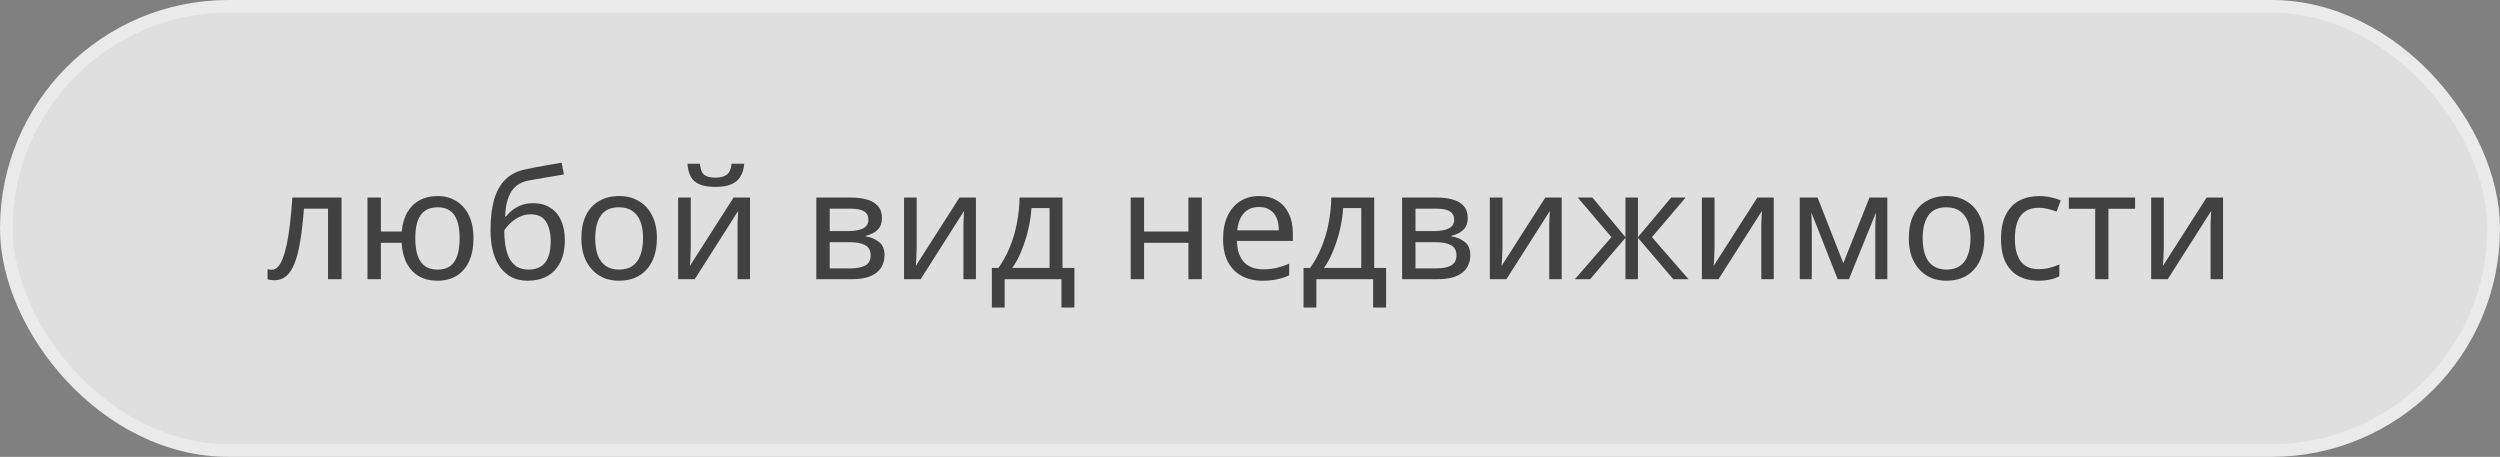
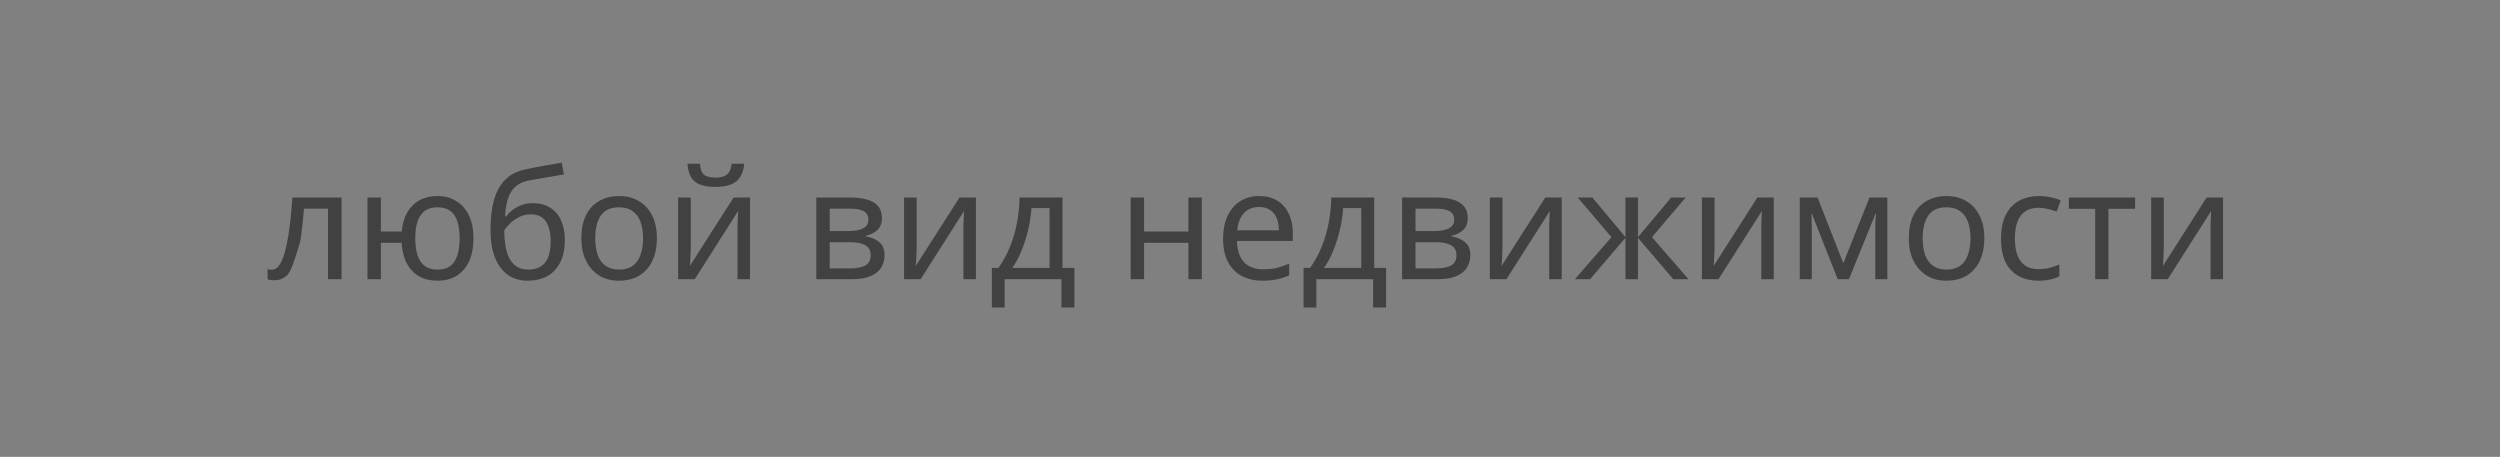
<svg xmlns="http://www.w3.org/2000/svg" width="197" height="36" viewBox="0 0 197 36" fill="none">
  <rect x="0" y="0" width="197" height="36" fill="#808080" stroke="none" />
-   <rect x="0.5" y="0.5" width="196" height="35" rx="17.5" fill="white" fill-opacity="0.75" stroke="#EAEAEA" />
-   <path d="M26.916 22H25.848V16.444H23.952C23.872 17.46 23.772 18.328 23.652 19.048C23.532 19.76 23.38 20.34 23.196 20.788C23.012 21.236 22.792 21.564 22.536 21.772C22.28 21.98 21.98 22.084 21.636 22.084C21.532 22.084 21.428 22.076 21.324 22.06C21.228 22.052 21.148 22.032 21.084 22V21.208C21.132 21.224 21.184 21.236 21.24 21.244C21.296 21.252 21.352 21.256 21.408 21.256C21.584 21.256 21.744 21.184 21.888 21.04C22.032 20.896 22.16 20.676 22.272 20.38C22.392 20.084 22.5 19.712 22.596 19.264C22.692 18.808 22.776 18.272 22.848 17.656C22.92 17.04 22.984 16.344 23.04 15.568H26.916V22ZM37.309 18.772C37.309 19.484 37.194 20.092 36.962 20.596C36.73 21.092 36.401 21.472 35.977 21.736C35.553 21.992 35.05 22.12 34.465 22.12C33.922 22.12 33.446 22.008 33.038 21.784C32.63 21.552 32.306 21.216 32.066 20.776C31.826 20.328 31.686 19.78 31.645 19.132H30.014V22H28.957V15.568H30.014V18.244H31.657C31.713 17.636 31.861 17.128 32.102 16.72C32.349 16.304 32.673 15.988 33.074 15.772C33.481 15.556 33.953 15.448 34.489 15.448C35.041 15.448 35.529 15.58 35.953 15.844C36.377 16.1 36.709 16.476 36.95 16.972C37.19 17.46 37.309 18.06 37.309 18.772ZM32.725 18.772C32.725 19.308 32.785 19.76 32.906 20.128C33.033 20.496 33.225 20.776 33.481 20.968C33.737 21.152 34.069 21.244 34.477 21.244C34.886 21.244 35.218 21.152 35.474 20.968C35.73 20.776 35.917 20.496 36.038 20.128C36.157 19.76 36.218 19.308 36.218 18.772C36.218 18.236 36.157 17.788 36.038 17.428C35.917 17.068 35.73 16.796 35.474 16.612C35.218 16.428 34.886 16.336 34.477 16.336C34.069 16.336 33.737 16.428 33.481 16.612C33.225 16.796 33.033 17.068 32.906 17.428C32.785 17.788 32.725 18.236 32.725 18.772ZM38.653 18.136C38.653 17.2 38.745 16.404 38.929 15.748C39.121 15.084 39.413 14.556 39.805 14.164C40.205 13.764 40.717 13.496 41.341 13.36C41.861 13.248 42.369 13.148 42.865 13.06C43.361 12.972 43.825 12.892 44.257 12.82L44.437 13.744C44.229 13.776 43.997 13.816 43.741 13.864C43.485 13.904 43.225 13.948 42.961 13.996C42.697 14.036 42.441 14.08 42.193 14.128C41.953 14.168 41.741 14.208 41.557 14.248C41.293 14.304 41.057 14.4 40.849 14.536C40.641 14.664 40.461 14.84 40.309 15.064C40.165 15.288 40.049 15.564 39.961 15.892C39.873 16.22 39.821 16.608 39.805 17.056H39.877C39.989 16.904 40.141 16.748 40.333 16.588C40.533 16.428 40.769 16.292 41.041 16.18C41.321 16.068 41.637 16.012 41.989 16.012C42.549 16.012 43.013 16.136 43.381 16.384C43.757 16.624 44.037 16.96 44.221 17.392C44.413 17.824 44.509 18.328 44.509 18.904C44.509 19.616 44.385 20.212 44.137 20.692C43.889 21.172 43.545 21.532 43.105 21.772C42.665 22.004 42.153 22.12 41.569 22.12C41.129 22.12 40.729 22.036 40.369 21.868C40.009 21.692 39.701 21.436 39.445 21.1C39.189 20.764 38.993 20.348 38.857 19.852C38.721 19.356 38.653 18.784 38.653 18.136ZM41.653 21.244C42.005 21.244 42.309 21.172 42.565 21.028C42.829 20.884 43.033 20.648 43.177 20.32C43.321 19.992 43.393 19.556 43.393 19.012C43.393 18.356 43.269 17.84 43.021 17.464C42.781 17.08 42.381 16.888 41.821 16.888C41.469 16.888 41.149 16.968 40.861 17.128C40.573 17.28 40.333 17.456 40.141 17.656C39.949 17.856 39.813 18.024 39.733 18.16C39.733 18.552 39.761 18.932 39.817 19.3C39.873 19.668 39.969 20 40.105 20.296C40.249 20.584 40.445 20.816 40.693 20.992C40.949 21.16 41.269 21.244 41.653 21.244ZM51.764 18.772C51.764 19.308 51.692 19.784 51.548 20.2C51.412 20.608 51.212 20.956 50.948 21.244C50.692 21.532 50.376 21.752 50 21.904C49.632 22.048 49.22 22.12 48.764 22.12C48.34 22.12 47.948 22.048 47.588 21.904C47.228 21.752 46.916 21.532 46.652 21.244C46.388 20.956 46.18 20.608 46.028 20.2C45.884 19.784 45.812 19.308 45.812 18.772C45.812 18.06 45.932 17.46 46.172 16.972C46.412 16.476 46.756 16.1 47.204 15.844C47.652 15.58 48.184 15.448 48.8 15.448C49.384 15.448 49.896 15.58 50.336 15.844C50.784 16.1 51.132 16.476 51.38 16.972C51.636 17.46 51.764 18.06 51.764 18.772ZM46.904 18.772C46.904 19.276 46.968 19.716 47.096 20.092C47.232 20.46 47.44 20.744 47.72 20.944C48 21.144 48.356 21.244 48.788 21.244C49.22 21.244 49.576 21.144 49.856 20.944C50.136 20.744 50.34 20.46 50.468 20.092C50.604 19.716 50.672 19.276 50.672 18.772C50.672 18.26 50.604 17.824 50.468 17.464C50.332 17.104 50.124 16.828 49.844 16.636C49.572 16.436 49.216 16.336 48.776 16.336C48.12 16.336 47.644 16.552 47.348 16.984C47.052 17.416 46.904 18.012 46.904 18.772ZM58.646 12.904C58.614 13.304 58.514 13.64 58.346 13.912C58.186 14.184 57.946 14.388 57.626 14.524C57.306 14.66 56.89 14.728 56.378 14.728C55.858 14.728 55.438 14.66 55.118 14.524C54.806 14.388 54.578 14.188 54.434 13.924C54.29 13.652 54.202 13.312 54.17 12.904H55.154C55.194 13.336 55.306 13.628 55.49 13.78C55.682 13.924 55.986 13.996 56.402 13.996C56.77 13.996 57.058 13.92 57.266 13.768C57.482 13.608 57.61 13.32 57.65 12.904H58.646ZM54.434 19.492C54.434 19.564 54.43 19.668 54.422 19.804C54.422 19.932 54.418 20.072 54.41 20.224C54.402 20.368 54.394 20.508 54.386 20.644C54.378 20.772 54.37 20.876 54.362 20.956L57.806 15.568H59.102V22H58.118V18.208C58.118 18.08 58.118 17.912 58.118 17.704C58.126 17.496 58.134 17.292 58.142 17.092C58.15 16.884 58.158 16.728 58.166 16.624L54.746 22H53.438V15.568H54.434V19.492ZM69.497 17.188C69.497 17.588 69.377 17.9 69.137 18.124C68.897 18.348 68.589 18.5 68.213 18.58V18.628C68.613 18.684 68.961 18.828 69.257 19.06C69.553 19.284 69.701 19.636 69.701 20.116C69.701 20.388 69.649 20.64 69.545 20.872C69.449 21.104 69.297 21.304 69.089 21.472C68.881 21.64 68.613 21.772 68.285 21.868C67.957 21.956 67.561 22 67.097 22H64.325V15.568H67.085C67.541 15.568 67.949 15.62 68.309 15.724C68.677 15.82 68.965 15.988 69.173 16.228C69.389 16.46 69.497 16.78 69.497 17.188ZM68.609 20.116C68.609 19.748 68.469 19.484 68.189 19.324C67.909 19.164 67.497 19.084 66.953 19.084H65.381V21.148H66.977C67.505 21.148 67.909 21.072 68.189 20.92C68.469 20.76 68.609 20.492 68.609 20.116ZM68.429 17.32C68.429 17.016 68.317 16.796 68.093 16.66C67.877 16.516 67.521 16.444 67.025 16.444H65.381V18.208H66.833C67.353 18.208 67.749 18.136 68.021 17.992C68.293 17.848 68.429 17.624 68.429 17.32ZM72.235 19.492C72.235 19.564 72.231 19.668 72.223 19.804C72.223 19.932 72.219 20.072 72.211 20.224C72.203 20.368 72.195 20.508 72.187 20.644C72.179 20.772 72.171 20.876 72.163 20.956L75.607 15.568H76.903V22H75.919V18.208C75.919 18.08 75.919 17.912 75.919 17.704C75.927 17.496 75.935 17.292 75.943 17.092C75.951 16.884 75.959 16.728 75.967 16.624L72.547 22H71.239V15.568H72.235V19.492ZM83.726 15.568V21.112H84.662V24.232H83.642V22H79.166V24.232H78.158V21.112H78.674C79.042 20.6 79.346 20.044 79.586 19.444C79.834 18.836 80.018 18.204 80.138 17.548C80.266 16.884 80.334 16.224 80.342 15.568H83.726ZM81.278 16.396C81.246 16.94 81.162 17.504 81.026 18.088C80.89 18.664 80.714 19.216 80.498 19.744C80.29 20.272 80.046 20.728 79.766 21.112H82.706V16.396H81.278ZM90.154 15.568V18.244H93.646V15.568H94.702V22H93.646V19.132H90.154V22H89.098V15.568H90.154ZM99.223 15.448C99.775 15.448 100.247 15.568 100.639 15.808C101.039 16.048 101.343 16.388 101.551 16.828C101.767 17.26 101.875 17.768 101.875 18.352V18.988H97.471C97.487 19.716 97.671 20.272 98.023 20.656C98.383 21.032 98.883 21.22 99.523 21.22C99.931 21.22 100.291 21.184 100.603 21.112C100.923 21.032 101.251 20.92 101.587 20.776V21.7C101.259 21.844 100.935 21.948 100.615 22.012C100.295 22.084 99.915 22.12 99.475 22.12C98.867 22.12 98.327 21.996 97.855 21.748C97.391 21.5 97.027 21.132 96.763 20.644C96.507 20.148 96.379 19.544 96.379 18.832C96.379 18.128 96.495 17.524 96.727 17.02C96.967 16.516 97.299 16.128 97.723 15.856C98.155 15.584 98.655 15.448 99.223 15.448ZM99.211 16.312C98.707 16.312 98.307 16.476 98.011 16.804C97.723 17.124 97.551 17.572 97.495 18.148H100.771C100.771 17.78 100.715 17.46 100.603 17.188C100.491 16.916 100.319 16.704 100.087 16.552C99.863 16.392 99.571 16.312 99.211 16.312ZM108.288 15.568V21.112H109.224V24.232H108.204V22H103.728V24.232H102.72V21.112H103.236C103.604 20.6 103.908 20.044 104.148 19.444C104.396 18.836 104.58 18.204 104.7 17.548C104.828 16.884 104.896 16.224 104.904 15.568H108.288ZM105.84 16.396C105.808 16.94 105.724 17.504 105.588 18.088C105.452 18.664 105.276 19.216 105.06 19.744C104.852 20.272 104.608 20.728 104.328 21.112H107.268V16.396H105.84ZM115.657 17.188C115.657 17.588 115.537 17.9 115.297 18.124C115.057 18.348 114.749 18.5 114.373 18.58V18.628C114.773 18.684 115.121 18.828 115.417 19.06C115.713 19.284 115.861 19.636 115.861 20.116C115.861 20.388 115.809 20.64 115.705 20.872C115.609 21.104 115.457 21.304 115.249 21.472C115.041 21.64 114.773 21.772 114.445 21.868C114.117 21.956 113.721 22 113.257 22H110.485V15.568H113.245C113.701 15.568 114.109 15.62 114.469 15.724C114.837 15.82 115.125 15.988 115.333 16.228C115.549 16.46 115.657 16.78 115.657 17.188ZM114.769 20.116C114.769 19.748 114.629 19.484 114.349 19.324C114.069 19.164 113.657 19.084 113.113 19.084H111.541V21.148H113.137C113.665 21.148 114.069 21.072 114.349 20.92C114.629 20.76 114.769 20.492 114.769 20.116ZM114.589 17.32C114.589 17.016 114.477 16.796 114.253 16.66C114.037 16.516 113.681 16.444 113.185 16.444H111.541V18.208H112.993C113.513 18.208 113.909 18.136 114.181 17.992C114.453 17.848 114.589 17.624 114.589 17.32ZM118.395 19.492C118.395 19.564 118.391 19.668 118.383 19.804C118.383 19.932 118.379 20.072 118.371 20.224C118.363 20.368 118.355 20.508 118.347 20.644C118.339 20.772 118.331 20.876 118.323 20.956L121.767 15.568H123.063V22H122.079V18.208C122.079 18.08 122.079 17.912 122.079 17.704C122.087 17.496 122.095 17.292 122.103 17.092C122.111 16.884 122.119 16.728 122.127 16.624L118.707 22H117.399V15.568H118.395V19.492ZM132.826 15.568L130.174 18.688L133.054 22H131.854L129.07 18.736V22H128.086V18.736L125.302 22H124.102L126.982 18.688L124.33 15.568H125.482L128.086 18.688V15.568H129.07V18.688L131.686 15.568H132.826ZM135.106 19.492C135.106 19.564 135.102 19.668 135.094 19.804C135.094 19.932 135.09 20.072 135.082 20.224C135.074 20.368 135.066 20.508 135.058 20.644C135.05 20.772 135.042 20.876 135.034 20.956L138.478 15.568H139.774V22H138.79V18.208C138.79 18.08 138.79 17.912 138.79 17.704C138.798 17.496 138.806 17.292 138.814 17.092C138.822 16.884 138.83 16.728 138.838 16.624L135.418 22H134.11V15.568H135.106V19.492ZM148.721 15.568V22H147.773V17.896C147.773 17.728 147.777 17.552 147.785 17.368C147.801 17.184 147.817 17.004 147.833 16.828H147.797L145.697 22H144.809L142.769 16.828H142.733C142.749 17.004 142.757 17.184 142.757 17.368C142.765 17.552 142.769 17.74 142.769 17.932V22H141.821V15.568H143.225L145.253 20.74L147.317 15.568H148.721ZM156.366 18.772C156.366 19.308 156.294 19.784 156.15 20.2C156.014 20.608 155.814 20.956 155.55 21.244C155.294 21.532 154.978 21.752 154.602 21.904C154.234 22.048 153.822 22.12 153.366 22.12C152.942 22.12 152.55 22.048 152.19 21.904C151.83 21.752 151.518 21.532 151.254 21.244C150.99 20.956 150.782 20.608 150.63 20.2C150.486 19.784 150.414 19.308 150.414 18.772C150.414 18.06 150.534 17.46 150.774 16.972C151.014 16.476 151.358 16.1 151.806 15.844C152.254 15.58 152.786 15.448 153.402 15.448C153.986 15.448 154.498 15.58 154.938 15.844C155.386 16.1 155.734 16.476 155.982 16.972C156.238 17.46 156.366 18.06 156.366 18.772ZM151.506 18.772C151.506 19.276 151.57 19.716 151.698 20.092C151.834 20.46 152.042 20.744 152.322 20.944C152.602 21.144 152.958 21.244 153.39 21.244C153.822 21.244 154.178 21.144 154.458 20.944C154.738 20.744 154.942 20.46 155.07 20.092C155.206 19.716 155.274 19.276 155.274 18.772C155.274 18.26 155.206 17.824 155.07 17.464C154.934 17.104 154.726 16.828 154.446 16.636C154.174 16.436 153.818 16.336 153.378 16.336C152.722 16.336 152.246 16.552 151.95 16.984C151.654 17.416 151.506 18.012 151.506 18.772ZM160.62 22.12C160.052 22.12 159.544 22.004 159.096 21.772C158.656 21.54 158.308 21.18 158.052 20.692C157.804 20.204 157.68 19.58 157.68 18.82C157.68 18.028 157.812 17.384 158.076 16.888C158.34 16.392 158.696 16.028 159.144 15.796C159.6 15.564 160.116 15.448 160.692 15.448C161.02 15.448 161.336 15.484 161.64 15.556C161.944 15.62 162.192 15.7 162.384 15.796L162.06 16.672C161.868 16.6 161.644 16.532 161.388 16.468C161.132 16.404 160.892 16.372 160.668 16.372C160.236 16.372 159.88 16.464 159.6 16.648C159.32 16.832 159.112 17.104 158.976 17.464C158.84 17.824 158.772 18.272 158.772 18.808C158.772 19.32 158.84 19.756 158.976 20.116C159.112 20.476 159.316 20.748 159.588 20.932C159.86 21.116 160.2 21.208 160.608 21.208C160.96 21.208 161.268 21.172 161.532 21.1C161.804 21.028 162.052 20.94 162.276 20.836V21.772C162.06 21.884 161.82 21.968 161.556 22.024C161.3 22.088 160.988 22.12 160.62 22.12ZM168.245 16.456H166.145V22H165.101V16.456H163.025V15.568H168.245V16.456ZM170.508 19.492C170.508 19.564 170.504 19.668 170.496 19.804C170.496 19.932 170.492 20.072 170.484 20.224C170.476 20.368 170.468 20.508 170.46 20.644C170.452 20.772 170.444 20.876 170.436 20.956L173.88 15.568H175.176V22H174.192V18.208C174.192 18.08 174.192 17.912 174.192 17.704C174.2 17.496 174.208 17.292 174.216 17.092C174.224 16.884 174.232 16.728 174.24 16.624L170.82 22H169.512V15.568H170.508V19.492Z" fill="#414141" />
+   <path d="M26.916 22H25.848V16.444H23.952C23.872 17.46 23.772 18.328 23.652 19.048C23.012 21.236 22.792 21.564 22.536 21.772C22.28 21.98 21.98 22.084 21.636 22.084C21.532 22.084 21.428 22.076 21.324 22.06C21.228 22.052 21.148 22.032 21.084 22V21.208C21.132 21.224 21.184 21.236 21.24 21.244C21.296 21.252 21.352 21.256 21.408 21.256C21.584 21.256 21.744 21.184 21.888 21.04C22.032 20.896 22.16 20.676 22.272 20.38C22.392 20.084 22.5 19.712 22.596 19.264C22.692 18.808 22.776 18.272 22.848 17.656C22.92 17.04 22.984 16.344 23.04 15.568H26.916V22ZM37.309 18.772C37.309 19.484 37.194 20.092 36.962 20.596C36.73 21.092 36.401 21.472 35.977 21.736C35.553 21.992 35.05 22.12 34.465 22.12C33.922 22.12 33.446 22.008 33.038 21.784C32.63 21.552 32.306 21.216 32.066 20.776C31.826 20.328 31.686 19.78 31.645 19.132H30.014V22H28.957V15.568H30.014V18.244H31.657C31.713 17.636 31.861 17.128 32.102 16.72C32.349 16.304 32.673 15.988 33.074 15.772C33.481 15.556 33.953 15.448 34.489 15.448C35.041 15.448 35.529 15.58 35.953 15.844C36.377 16.1 36.709 16.476 36.95 16.972C37.19 17.46 37.309 18.06 37.309 18.772ZM32.725 18.772C32.725 19.308 32.785 19.76 32.906 20.128C33.033 20.496 33.225 20.776 33.481 20.968C33.737 21.152 34.069 21.244 34.477 21.244C34.886 21.244 35.218 21.152 35.474 20.968C35.73 20.776 35.917 20.496 36.038 20.128C36.157 19.76 36.218 19.308 36.218 18.772C36.218 18.236 36.157 17.788 36.038 17.428C35.917 17.068 35.73 16.796 35.474 16.612C35.218 16.428 34.886 16.336 34.477 16.336C34.069 16.336 33.737 16.428 33.481 16.612C33.225 16.796 33.033 17.068 32.906 17.428C32.785 17.788 32.725 18.236 32.725 18.772ZM38.653 18.136C38.653 17.2 38.745 16.404 38.929 15.748C39.121 15.084 39.413 14.556 39.805 14.164C40.205 13.764 40.717 13.496 41.341 13.36C41.861 13.248 42.369 13.148 42.865 13.06C43.361 12.972 43.825 12.892 44.257 12.82L44.437 13.744C44.229 13.776 43.997 13.816 43.741 13.864C43.485 13.904 43.225 13.948 42.961 13.996C42.697 14.036 42.441 14.08 42.193 14.128C41.953 14.168 41.741 14.208 41.557 14.248C41.293 14.304 41.057 14.4 40.849 14.536C40.641 14.664 40.461 14.84 40.309 15.064C40.165 15.288 40.049 15.564 39.961 15.892C39.873 16.22 39.821 16.608 39.805 17.056H39.877C39.989 16.904 40.141 16.748 40.333 16.588C40.533 16.428 40.769 16.292 41.041 16.18C41.321 16.068 41.637 16.012 41.989 16.012C42.549 16.012 43.013 16.136 43.381 16.384C43.757 16.624 44.037 16.96 44.221 17.392C44.413 17.824 44.509 18.328 44.509 18.904C44.509 19.616 44.385 20.212 44.137 20.692C43.889 21.172 43.545 21.532 43.105 21.772C42.665 22.004 42.153 22.12 41.569 22.12C41.129 22.12 40.729 22.036 40.369 21.868C40.009 21.692 39.701 21.436 39.445 21.1C39.189 20.764 38.993 20.348 38.857 19.852C38.721 19.356 38.653 18.784 38.653 18.136ZM41.653 21.244C42.005 21.244 42.309 21.172 42.565 21.028C42.829 20.884 43.033 20.648 43.177 20.32C43.321 19.992 43.393 19.556 43.393 19.012C43.393 18.356 43.269 17.84 43.021 17.464C42.781 17.08 42.381 16.888 41.821 16.888C41.469 16.888 41.149 16.968 40.861 17.128C40.573 17.28 40.333 17.456 40.141 17.656C39.949 17.856 39.813 18.024 39.733 18.16C39.733 18.552 39.761 18.932 39.817 19.3C39.873 19.668 39.969 20 40.105 20.296C40.249 20.584 40.445 20.816 40.693 20.992C40.949 21.16 41.269 21.244 41.653 21.244ZM51.764 18.772C51.764 19.308 51.692 19.784 51.548 20.2C51.412 20.608 51.212 20.956 50.948 21.244C50.692 21.532 50.376 21.752 50 21.904C49.632 22.048 49.22 22.12 48.764 22.12C48.34 22.12 47.948 22.048 47.588 21.904C47.228 21.752 46.916 21.532 46.652 21.244C46.388 20.956 46.18 20.608 46.028 20.2C45.884 19.784 45.812 19.308 45.812 18.772C45.812 18.06 45.932 17.46 46.172 16.972C46.412 16.476 46.756 16.1 47.204 15.844C47.652 15.58 48.184 15.448 48.8 15.448C49.384 15.448 49.896 15.58 50.336 15.844C50.784 16.1 51.132 16.476 51.38 16.972C51.636 17.46 51.764 18.06 51.764 18.772ZM46.904 18.772C46.904 19.276 46.968 19.716 47.096 20.092C47.232 20.46 47.44 20.744 47.72 20.944C48 21.144 48.356 21.244 48.788 21.244C49.22 21.244 49.576 21.144 49.856 20.944C50.136 20.744 50.34 20.46 50.468 20.092C50.604 19.716 50.672 19.276 50.672 18.772C50.672 18.26 50.604 17.824 50.468 17.464C50.332 17.104 50.124 16.828 49.844 16.636C49.572 16.436 49.216 16.336 48.776 16.336C48.12 16.336 47.644 16.552 47.348 16.984C47.052 17.416 46.904 18.012 46.904 18.772ZM58.646 12.904C58.614 13.304 58.514 13.64 58.346 13.912C58.186 14.184 57.946 14.388 57.626 14.524C57.306 14.66 56.89 14.728 56.378 14.728C55.858 14.728 55.438 14.66 55.118 14.524C54.806 14.388 54.578 14.188 54.434 13.924C54.29 13.652 54.202 13.312 54.17 12.904H55.154C55.194 13.336 55.306 13.628 55.49 13.78C55.682 13.924 55.986 13.996 56.402 13.996C56.77 13.996 57.058 13.92 57.266 13.768C57.482 13.608 57.61 13.32 57.65 12.904H58.646ZM54.434 19.492C54.434 19.564 54.43 19.668 54.422 19.804C54.422 19.932 54.418 20.072 54.41 20.224C54.402 20.368 54.394 20.508 54.386 20.644C54.378 20.772 54.37 20.876 54.362 20.956L57.806 15.568H59.102V22H58.118V18.208C58.118 18.08 58.118 17.912 58.118 17.704C58.126 17.496 58.134 17.292 58.142 17.092C58.15 16.884 58.158 16.728 58.166 16.624L54.746 22H53.438V15.568H54.434V19.492ZM69.497 17.188C69.497 17.588 69.377 17.9 69.137 18.124C68.897 18.348 68.589 18.5 68.213 18.58V18.628C68.613 18.684 68.961 18.828 69.257 19.06C69.553 19.284 69.701 19.636 69.701 20.116C69.701 20.388 69.649 20.64 69.545 20.872C69.449 21.104 69.297 21.304 69.089 21.472C68.881 21.64 68.613 21.772 68.285 21.868C67.957 21.956 67.561 22 67.097 22H64.325V15.568H67.085C67.541 15.568 67.949 15.62 68.309 15.724C68.677 15.82 68.965 15.988 69.173 16.228C69.389 16.46 69.497 16.78 69.497 17.188ZM68.609 20.116C68.609 19.748 68.469 19.484 68.189 19.324C67.909 19.164 67.497 19.084 66.953 19.084H65.381V21.148H66.977C67.505 21.148 67.909 21.072 68.189 20.92C68.469 20.76 68.609 20.492 68.609 20.116ZM68.429 17.32C68.429 17.016 68.317 16.796 68.093 16.66C67.877 16.516 67.521 16.444 67.025 16.444H65.381V18.208H66.833C67.353 18.208 67.749 18.136 68.021 17.992C68.293 17.848 68.429 17.624 68.429 17.32ZM72.235 19.492C72.235 19.564 72.231 19.668 72.223 19.804C72.223 19.932 72.219 20.072 72.211 20.224C72.203 20.368 72.195 20.508 72.187 20.644C72.179 20.772 72.171 20.876 72.163 20.956L75.607 15.568H76.903V22H75.919V18.208C75.919 18.08 75.919 17.912 75.919 17.704C75.927 17.496 75.935 17.292 75.943 17.092C75.951 16.884 75.959 16.728 75.967 16.624L72.547 22H71.239V15.568H72.235V19.492ZM83.726 15.568V21.112H84.662V24.232H83.642V22H79.166V24.232H78.158V21.112H78.674C79.042 20.6 79.346 20.044 79.586 19.444C79.834 18.836 80.018 18.204 80.138 17.548C80.266 16.884 80.334 16.224 80.342 15.568H83.726ZM81.278 16.396C81.246 16.94 81.162 17.504 81.026 18.088C80.89 18.664 80.714 19.216 80.498 19.744C80.29 20.272 80.046 20.728 79.766 21.112H82.706V16.396H81.278ZM90.154 15.568V18.244H93.646V15.568H94.702V22H93.646V19.132H90.154V22H89.098V15.568H90.154ZM99.223 15.448C99.775 15.448 100.247 15.568 100.639 15.808C101.039 16.048 101.343 16.388 101.551 16.828C101.767 17.26 101.875 17.768 101.875 18.352V18.988H97.471C97.487 19.716 97.671 20.272 98.023 20.656C98.383 21.032 98.883 21.22 99.523 21.22C99.931 21.22 100.291 21.184 100.603 21.112C100.923 21.032 101.251 20.92 101.587 20.776V21.7C101.259 21.844 100.935 21.948 100.615 22.012C100.295 22.084 99.915 22.12 99.475 22.12C98.867 22.12 98.327 21.996 97.855 21.748C97.391 21.5 97.027 21.132 96.763 20.644C96.507 20.148 96.379 19.544 96.379 18.832C96.379 18.128 96.495 17.524 96.727 17.02C96.967 16.516 97.299 16.128 97.723 15.856C98.155 15.584 98.655 15.448 99.223 15.448ZM99.211 16.312C98.707 16.312 98.307 16.476 98.011 16.804C97.723 17.124 97.551 17.572 97.495 18.148H100.771C100.771 17.78 100.715 17.46 100.603 17.188C100.491 16.916 100.319 16.704 100.087 16.552C99.863 16.392 99.571 16.312 99.211 16.312ZM108.288 15.568V21.112H109.224V24.232H108.204V22H103.728V24.232H102.72V21.112H103.236C103.604 20.6 103.908 20.044 104.148 19.444C104.396 18.836 104.58 18.204 104.7 17.548C104.828 16.884 104.896 16.224 104.904 15.568H108.288ZM105.84 16.396C105.808 16.94 105.724 17.504 105.588 18.088C105.452 18.664 105.276 19.216 105.06 19.744C104.852 20.272 104.608 20.728 104.328 21.112H107.268V16.396H105.84ZM115.657 17.188C115.657 17.588 115.537 17.9 115.297 18.124C115.057 18.348 114.749 18.5 114.373 18.58V18.628C114.773 18.684 115.121 18.828 115.417 19.06C115.713 19.284 115.861 19.636 115.861 20.116C115.861 20.388 115.809 20.64 115.705 20.872C115.609 21.104 115.457 21.304 115.249 21.472C115.041 21.64 114.773 21.772 114.445 21.868C114.117 21.956 113.721 22 113.257 22H110.485V15.568H113.245C113.701 15.568 114.109 15.62 114.469 15.724C114.837 15.82 115.125 15.988 115.333 16.228C115.549 16.46 115.657 16.78 115.657 17.188ZM114.769 20.116C114.769 19.748 114.629 19.484 114.349 19.324C114.069 19.164 113.657 19.084 113.113 19.084H111.541V21.148H113.137C113.665 21.148 114.069 21.072 114.349 20.92C114.629 20.76 114.769 20.492 114.769 20.116ZM114.589 17.32C114.589 17.016 114.477 16.796 114.253 16.66C114.037 16.516 113.681 16.444 113.185 16.444H111.541V18.208H112.993C113.513 18.208 113.909 18.136 114.181 17.992C114.453 17.848 114.589 17.624 114.589 17.32ZM118.395 19.492C118.395 19.564 118.391 19.668 118.383 19.804C118.383 19.932 118.379 20.072 118.371 20.224C118.363 20.368 118.355 20.508 118.347 20.644C118.339 20.772 118.331 20.876 118.323 20.956L121.767 15.568H123.063V22H122.079V18.208C122.079 18.08 122.079 17.912 122.079 17.704C122.087 17.496 122.095 17.292 122.103 17.092C122.111 16.884 122.119 16.728 122.127 16.624L118.707 22H117.399V15.568H118.395V19.492ZM132.826 15.568L130.174 18.688L133.054 22H131.854L129.07 18.736V22H128.086V18.736L125.302 22H124.102L126.982 18.688L124.33 15.568H125.482L128.086 18.688V15.568H129.07V18.688L131.686 15.568H132.826ZM135.106 19.492C135.106 19.564 135.102 19.668 135.094 19.804C135.094 19.932 135.09 20.072 135.082 20.224C135.074 20.368 135.066 20.508 135.058 20.644C135.05 20.772 135.042 20.876 135.034 20.956L138.478 15.568H139.774V22H138.79V18.208C138.79 18.08 138.79 17.912 138.79 17.704C138.798 17.496 138.806 17.292 138.814 17.092C138.822 16.884 138.83 16.728 138.838 16.624L135.418 22H134.11V15.568H135.106V19.492ZM148.721 15.568V22H147.773V17.896C147.773 17.728 147.777 17.552 147.785 17.368C147.801 17.184 147.817 17.004 147.833 16.828H147.797L145.697 22H144.809L142.769 16.828H142.733C142.749 17.004 142.757 17.184 142.757 17.368C142.765 17.552 142.769 17.74 142.769 17.932V22H141.821V15.568H143.225L145.253 20.74L147.317 15.568H148.721ZM156.366 18.772C156.366 19.308 156.294 19.784 156.15 20.2C156.014 20.608 155.814 20.956 155.55 21.244C155.294 21.532 154.978 21.752 154.602 21.904C154.234 22.048 153.822 22.12 153.366 22.12C152.942 22.12 152.55 22.048 152.19 21.904C151.83 21.752 151.518 21.532 151.254 21.244C150.99 20.956 150.782 20.608 150.63 20.2C150.486 19.784 150.414 19.308 150.414 18.772C150.414 18.06 150.534 17.46 150.774 16.972C151.014 16.476 151.358 16.1 151.806 15.844C152.254 15.58 152.786 15.448 153.402 15.448C153.986 15.448 154.498 15.58 154.938 15.844C155.386 16.1 155.734 16.476 155.982 16.972C156.238 17.46 156.366 18.06 156.366 18.772ZM151.506 18.772C151.506 19.276 151.57 19.716 151.698 20.092C151.834 20.46 152.042 20.744 152.322 20.944C152.602 21.144 152.958 21.244 153.39 21.244C153.822 21.244 154.178 21.144 154.458 20.944C154.738 20.744 154.942 20.46 155.07 20.092C155.206 19.716 155.274 19.276 155.274 18.772C155.274 18.26 155.206 17.824 155.07 17.464C154.934 17.104 154.726 16.828 154.446 16.636C154.174 16.436 153.818 16.336 153.378 16.336C152.722 16.336 152.246 16.552 151.95 16.984C151.654 17.416 151.506 18.012 151.506 18.772ZM160.62 22.12C160.052 22.12 159.544 22.004 159.096 21.772C158.656 21.54 158.308 21.18 158.052 20.692C157.804 20.204 157.68 19.58 157.68 18.82C157.68 18.028 157.812 17.384 158.076 16.888C158.34 16.392 158.696 16.028 159.144 15.796C159.6 15.564 160.116 15.448 160.692 15.448C161.02 15.448 161.336 15.484 161.64 15.556C161.944 15.62 162.192 15.7 162.384 15.796L162.06 16.672C161.868 16.6 161.644 16.532 161.388 16.468C161.132 16.404 160.892 16.372 160.668 16.372C160.236 16.372 159.88 16.464 159.6 16.648C159.32 16.832 159.112 17.104 158.976 17.464C158.84 17.824 158.772 18.272 158.772 18.808C158.772 19.32 158.84 19.756 158.976 20.116C159.112 20.476 159.316 20.748 159.588 20.932C159.86 21.116 160.2 21.208 160.608 21.208C160.96 21.208 161.268 21.172 161.532 21.1C161.804 21.028 162.052 20.94 162.276 20.836V21.772C162.06 21.884 161.82 21.968 161.556 22.024C161.3 22.088 160.988 22.12 160.62 22.12ZM168.245 16.456H166.145V22H165.101V16.456H163.025V15.568H168.245V16.456ZM170.508 19.492C170.508 19.564 170.504 19.668 170.496 19.804C170.496 19.932 170.492 20.072 170.484 20.224C170.476 20.368 170.468 20.508 170.46 20.644C170.452 20.772 170.444 20.876 170.436 20.956L173.88 15.568H175.176V22H174.192V18.208C174.192 18.08 174.192 17.912 174.192 17.704C174.2 17.496 174.208 17.292 174.216 17.092C174.224 16.884 174.232 16.728 174.24 16.624L170.82 22H169.512V15.568H170.508V19.492Z" fill="#414141" />
</svg>